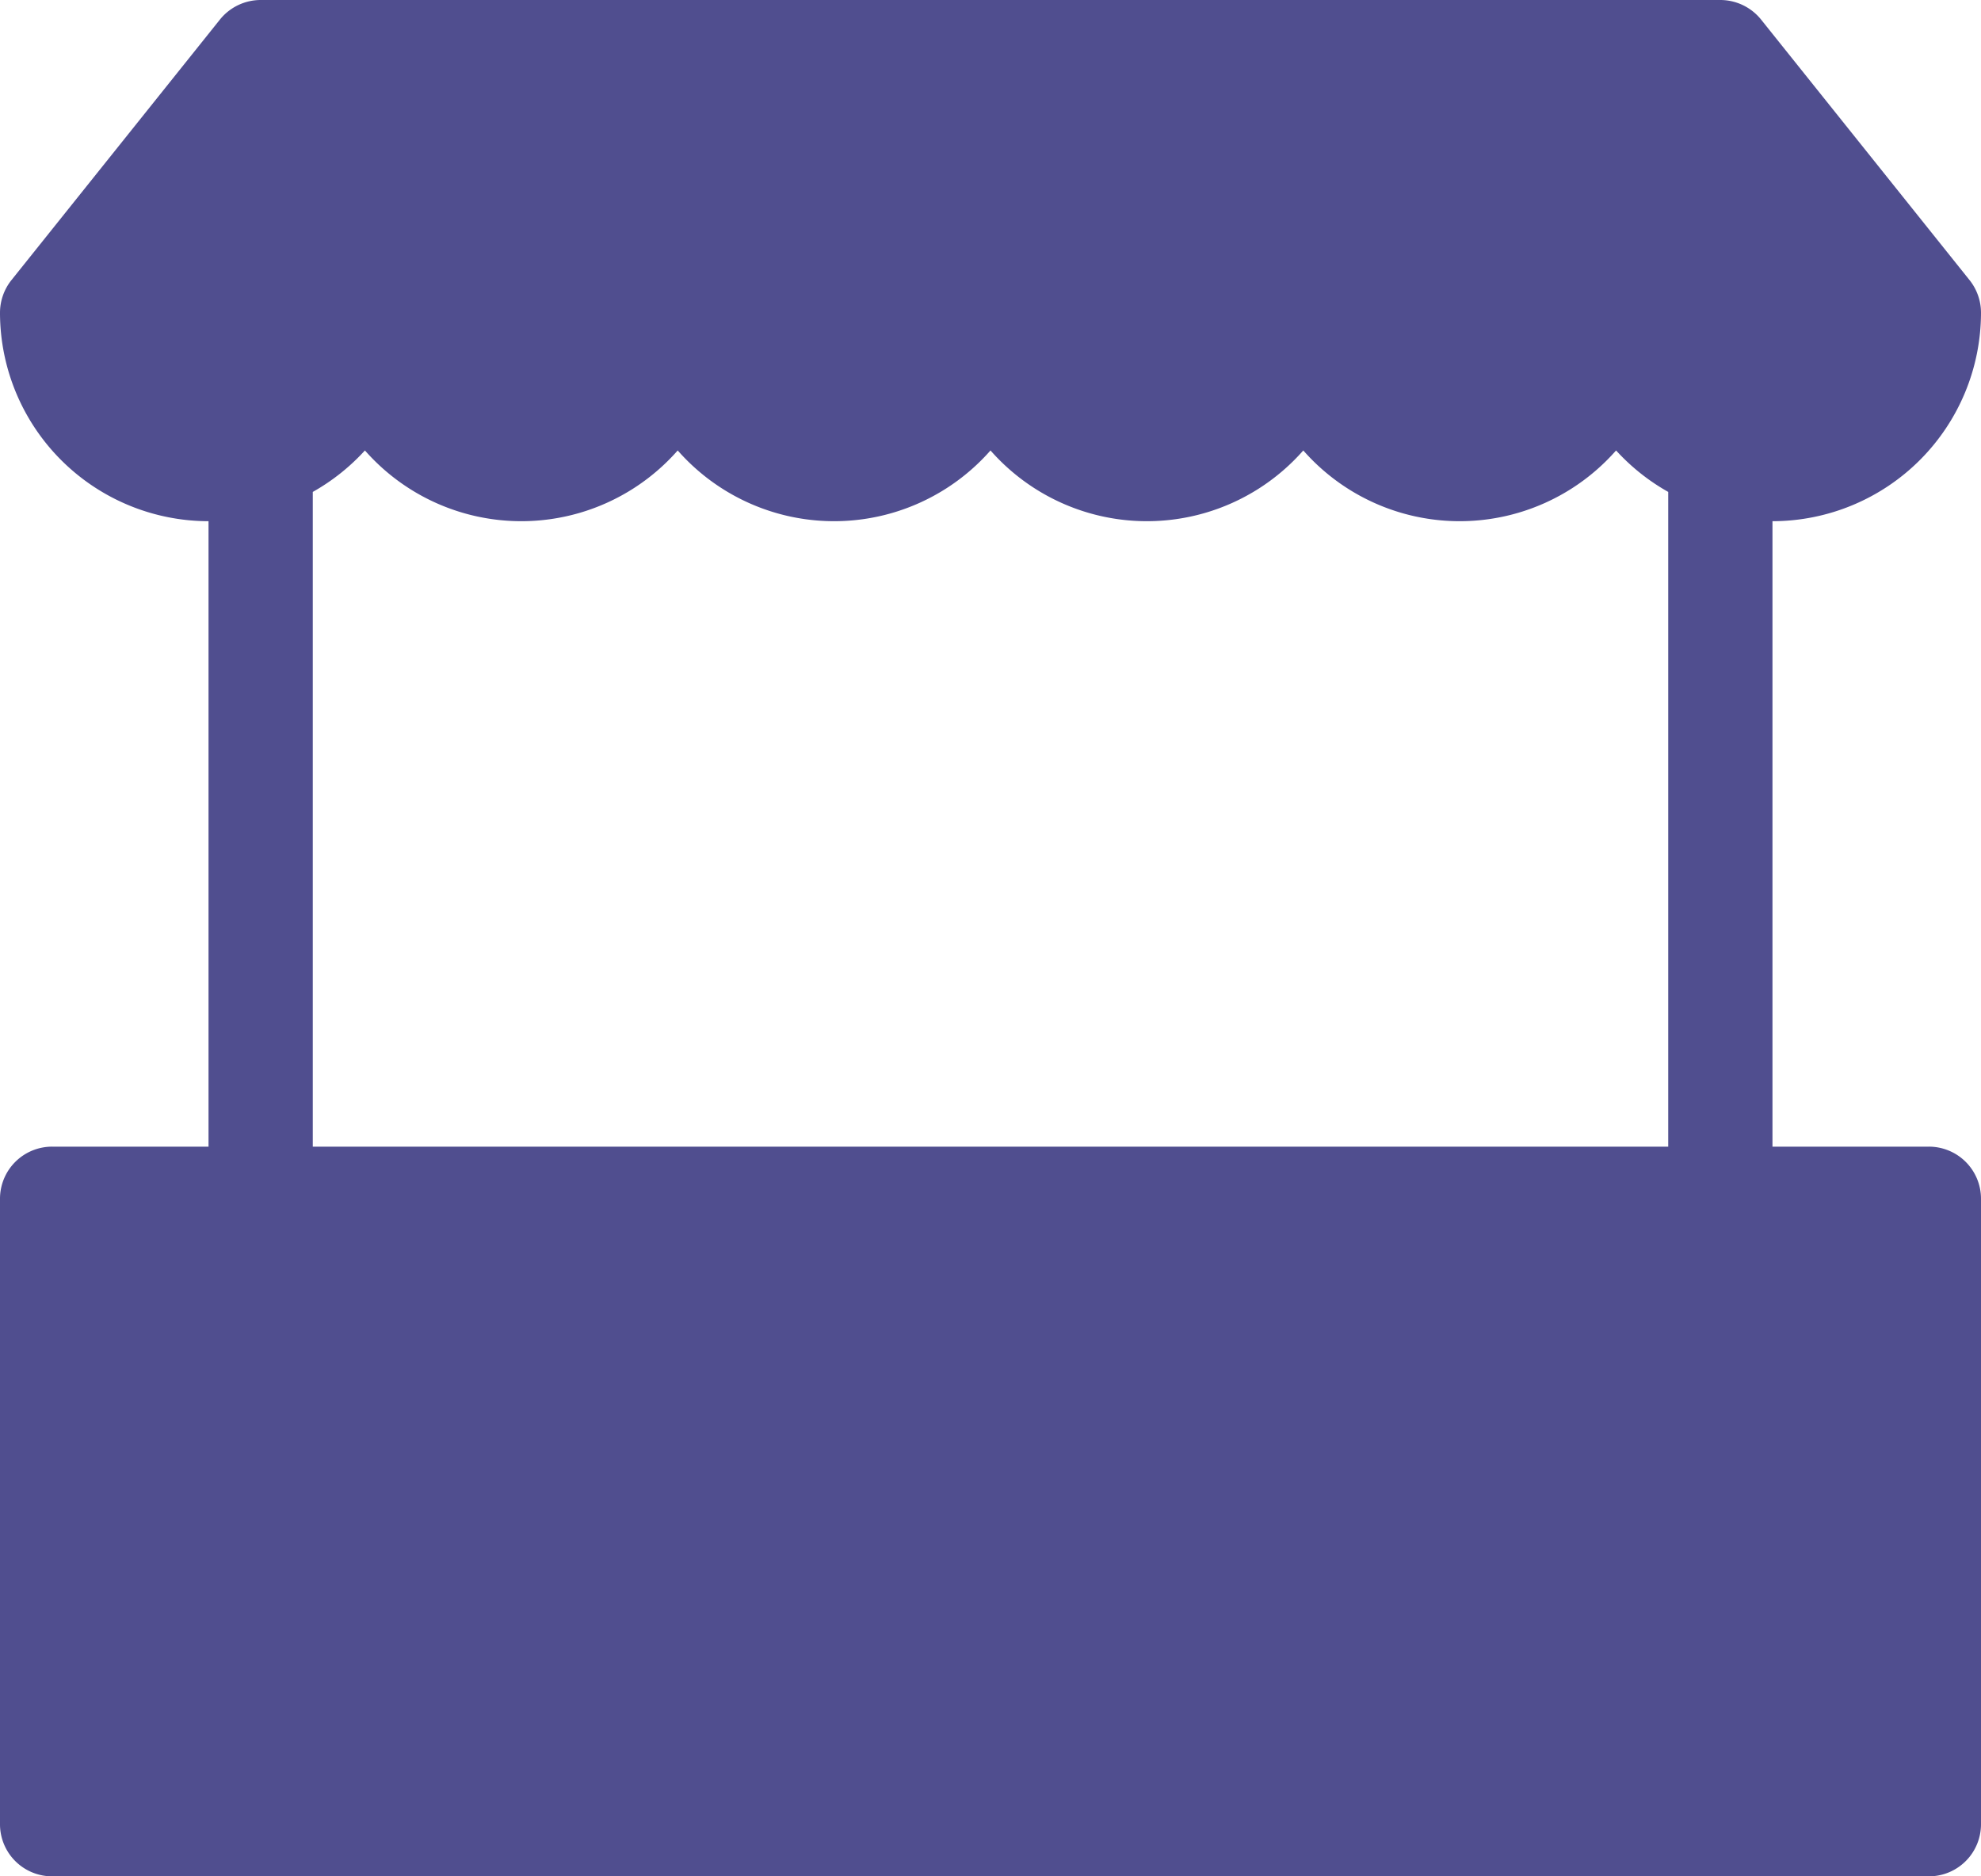
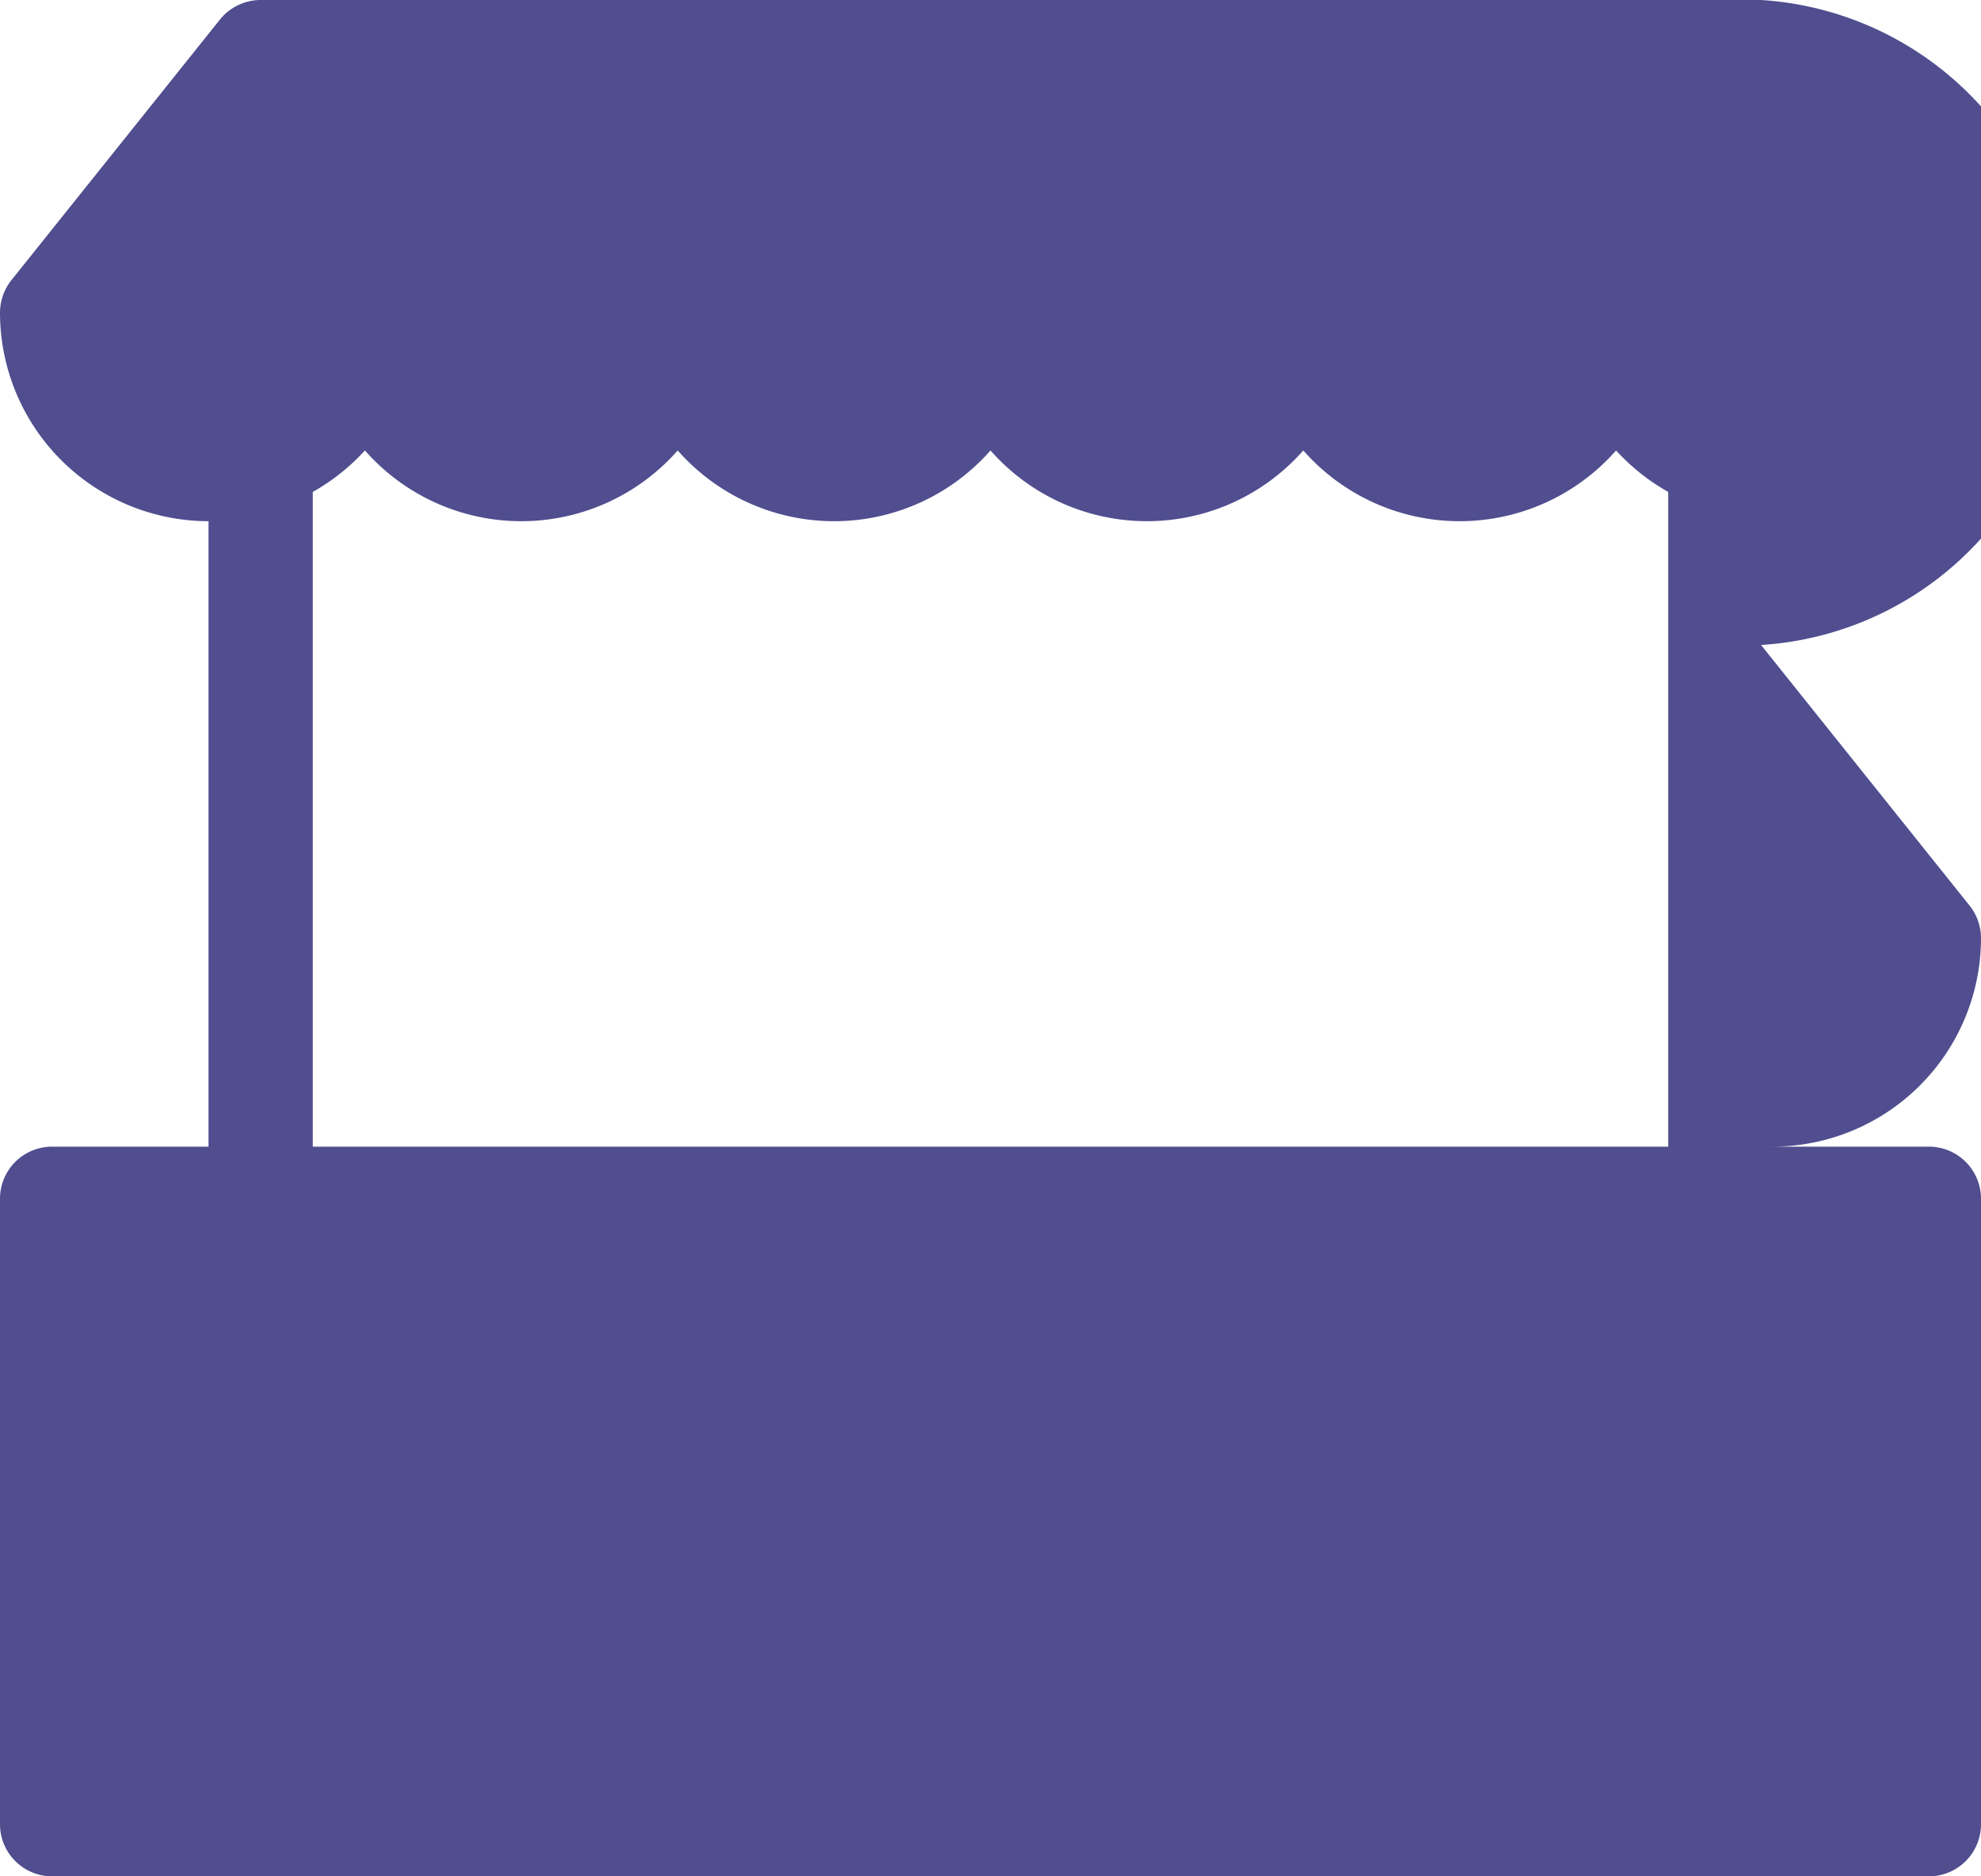
<svg xmlns="http://www.w3.org/2000/svg" fill="#000000" height="72" preserveAspectRatio="xMidYMid meet" version="1" viewBox="10.0 12.0 76.0 72.0" width="76" zoomAndPan="magnify">
  <g id="change1_1">
-     <path d="M84,56H78V32a8.009,8.009,0,0,0,8-8,2.008,2.008,0,0,0-.438-1.25l-8-10A2.009,2.009,0,0,0,76,12H20a2.009,2.009,0,0,0-1.562.75l-8,10A2.008,2.008,0,0,0,10,24a8.009,8.009,0,0,0,8,8V56H12a1.999,1.999,0,0,0-2,2V82a1.999,1.999,0,0,0,2,2H84a1.999,1.999,0,0,0,2-2V58A1.999,1.999,0,0,0,84,56ZM22,30.876a8.027,8.027,0,0,0,2-1.591,7.988,7.988,0,0,0,12,0,7.988,7.988,0,0,0,12,0,7.988,7.988,0,0,0,12,0,7.988,7.988,0,0,0,12,0,8.027,8.027,0,0,0,2,1.591V56H22Z" fill="#504e8f" />
+     <path d="M84,56H78a8.009,8.009,0,0,0,8-8,2.008,2.008,0,0,0-.438-1.25l-8-10A2.009,2.009,0,0,0,76,12H20a2.009,2.009,0,0,0-1.562.75l-8,10A2.008,2.008,0,0,0,10,24a8.009,8.009,0,0,0,8,8V56H12a1.999,1.999,0,0,0-2,2V82a1.999,1.999,0,0,0,2,2H84a1.999,1.999,0,0,0,2-2V58A1.999,1.999,0,0,0,84,56ZM22,30.876a8.027,8.027,0,0,0,2-1.591,7.988,7.988,0,0,0,12,0,7.988,7.988,0,0,0,12,0,7.988,7.988,0,0,0,12,0,7.988,7.988,0,0,0,12,0,8.027,8.027,0,0,0,2,1.591V56H22Z" fill="#504e8f" />
  </g>
</svg>